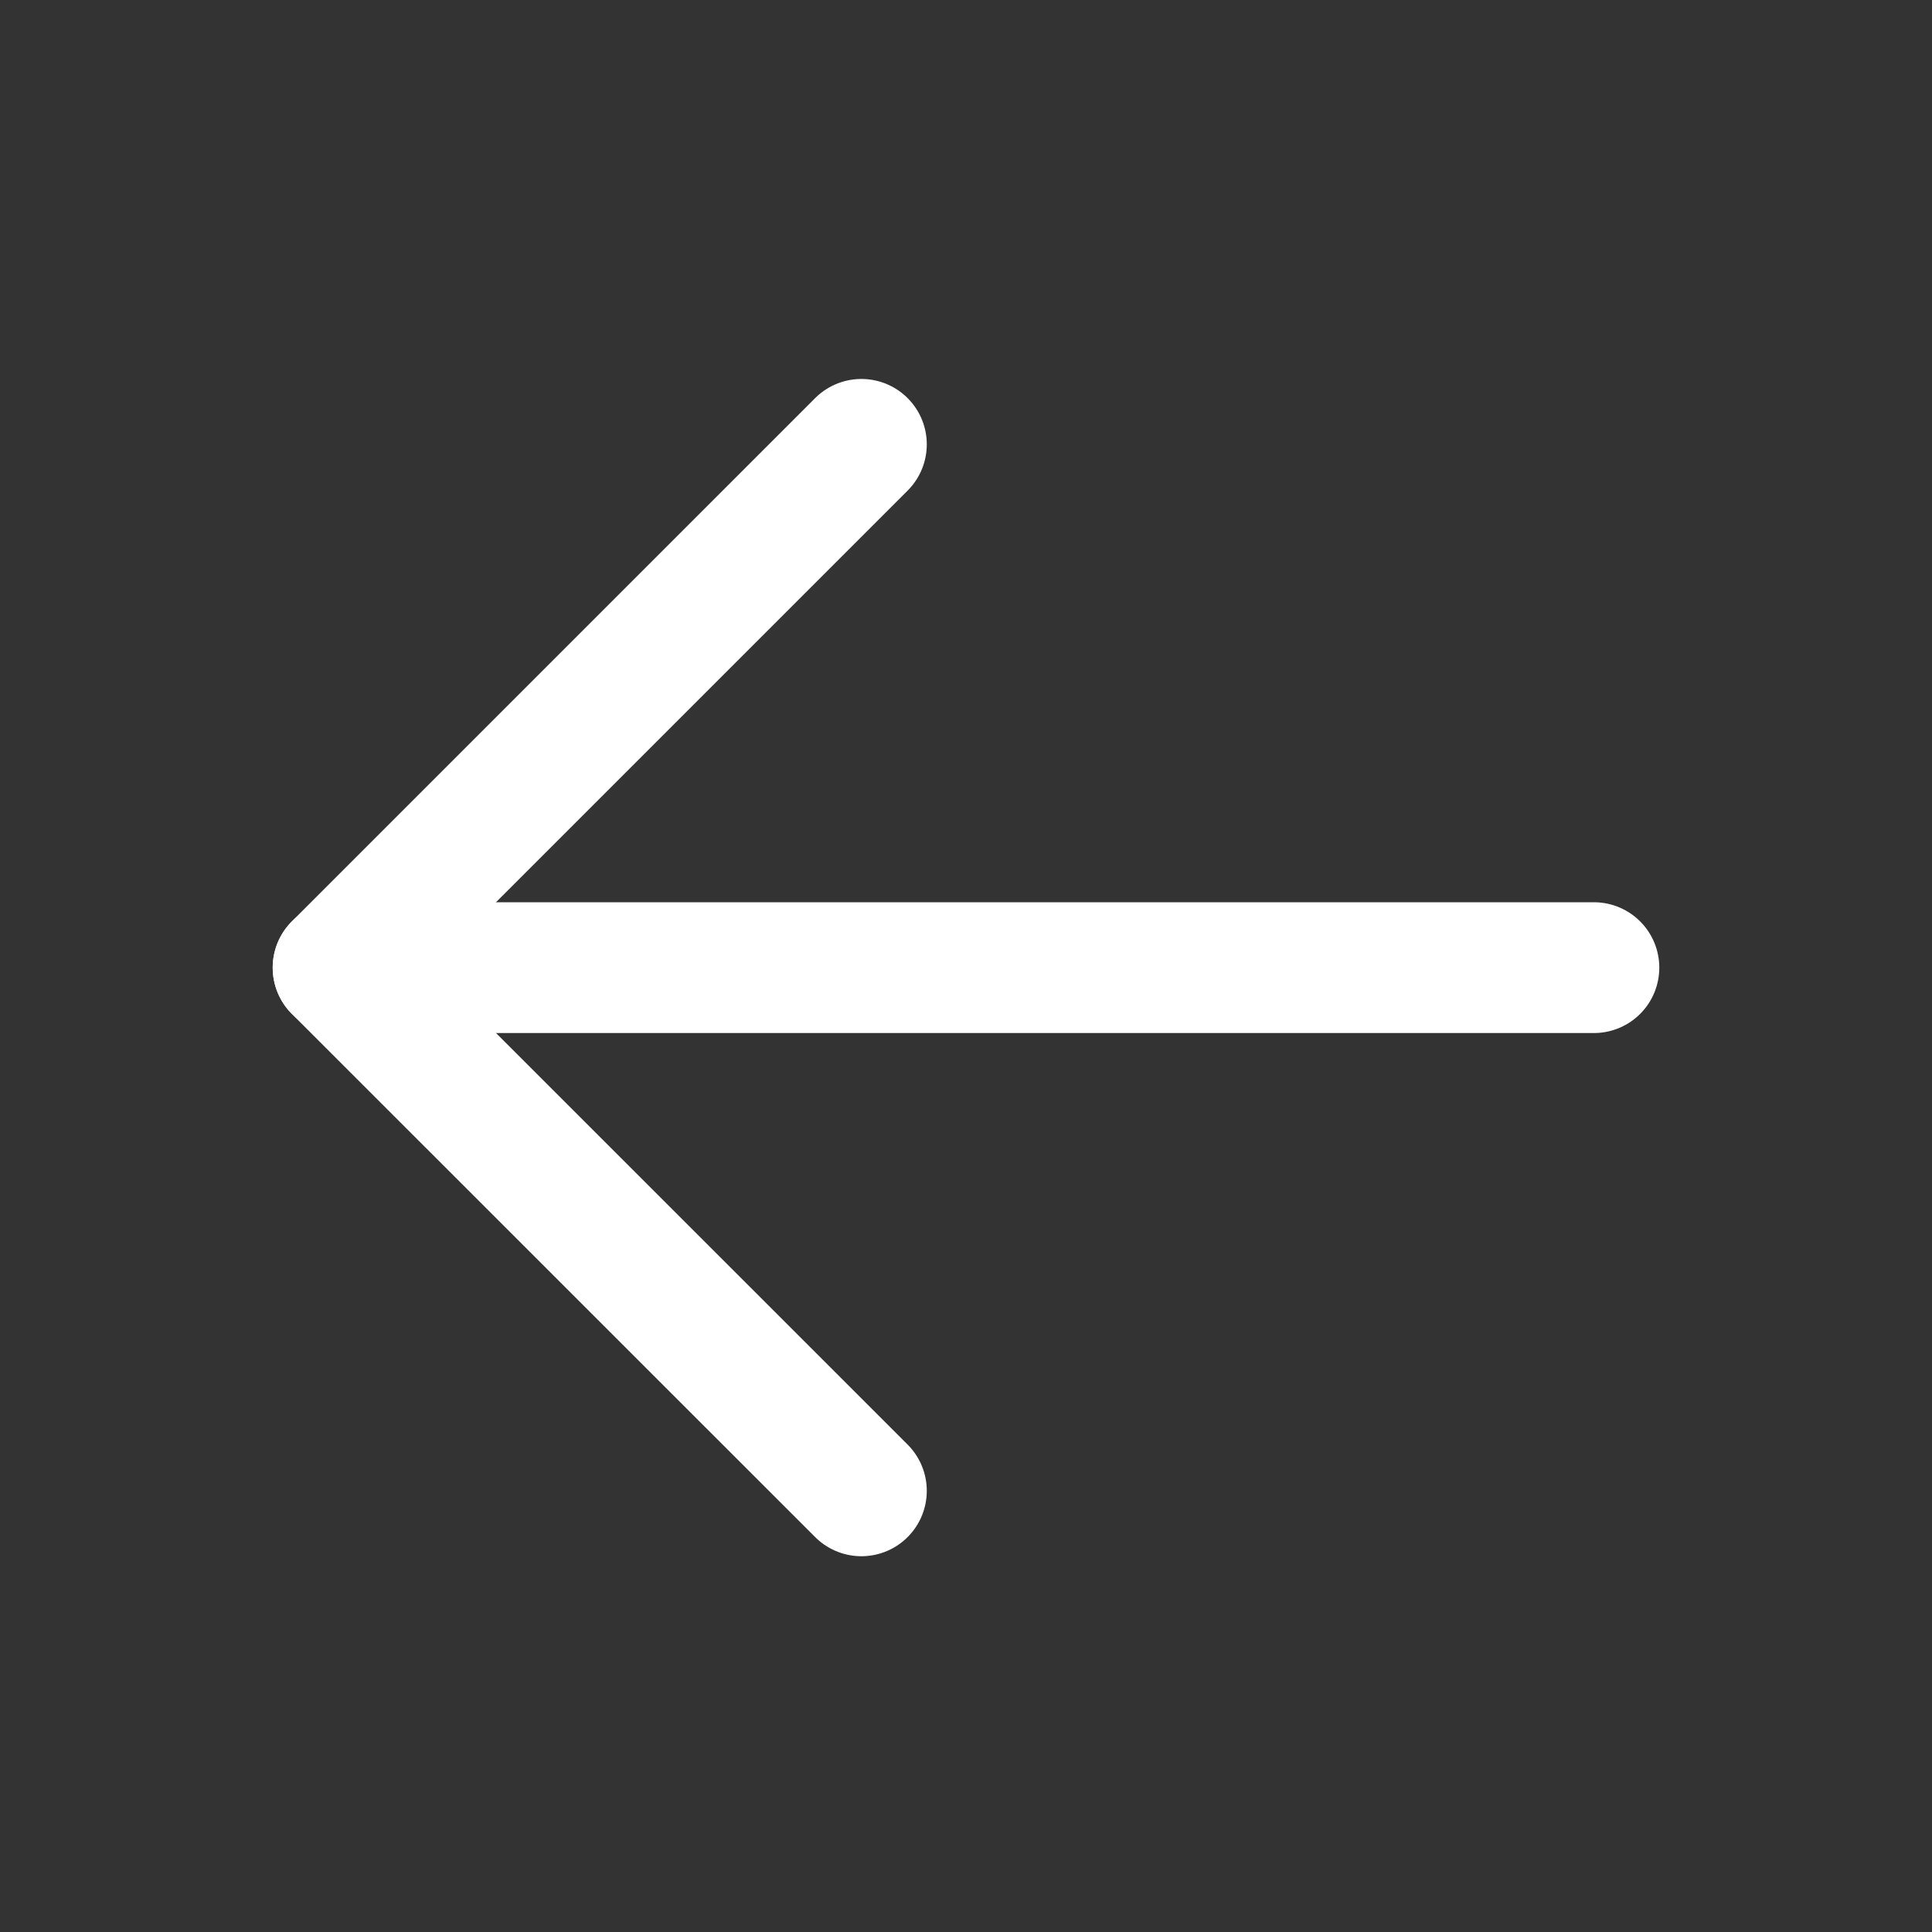
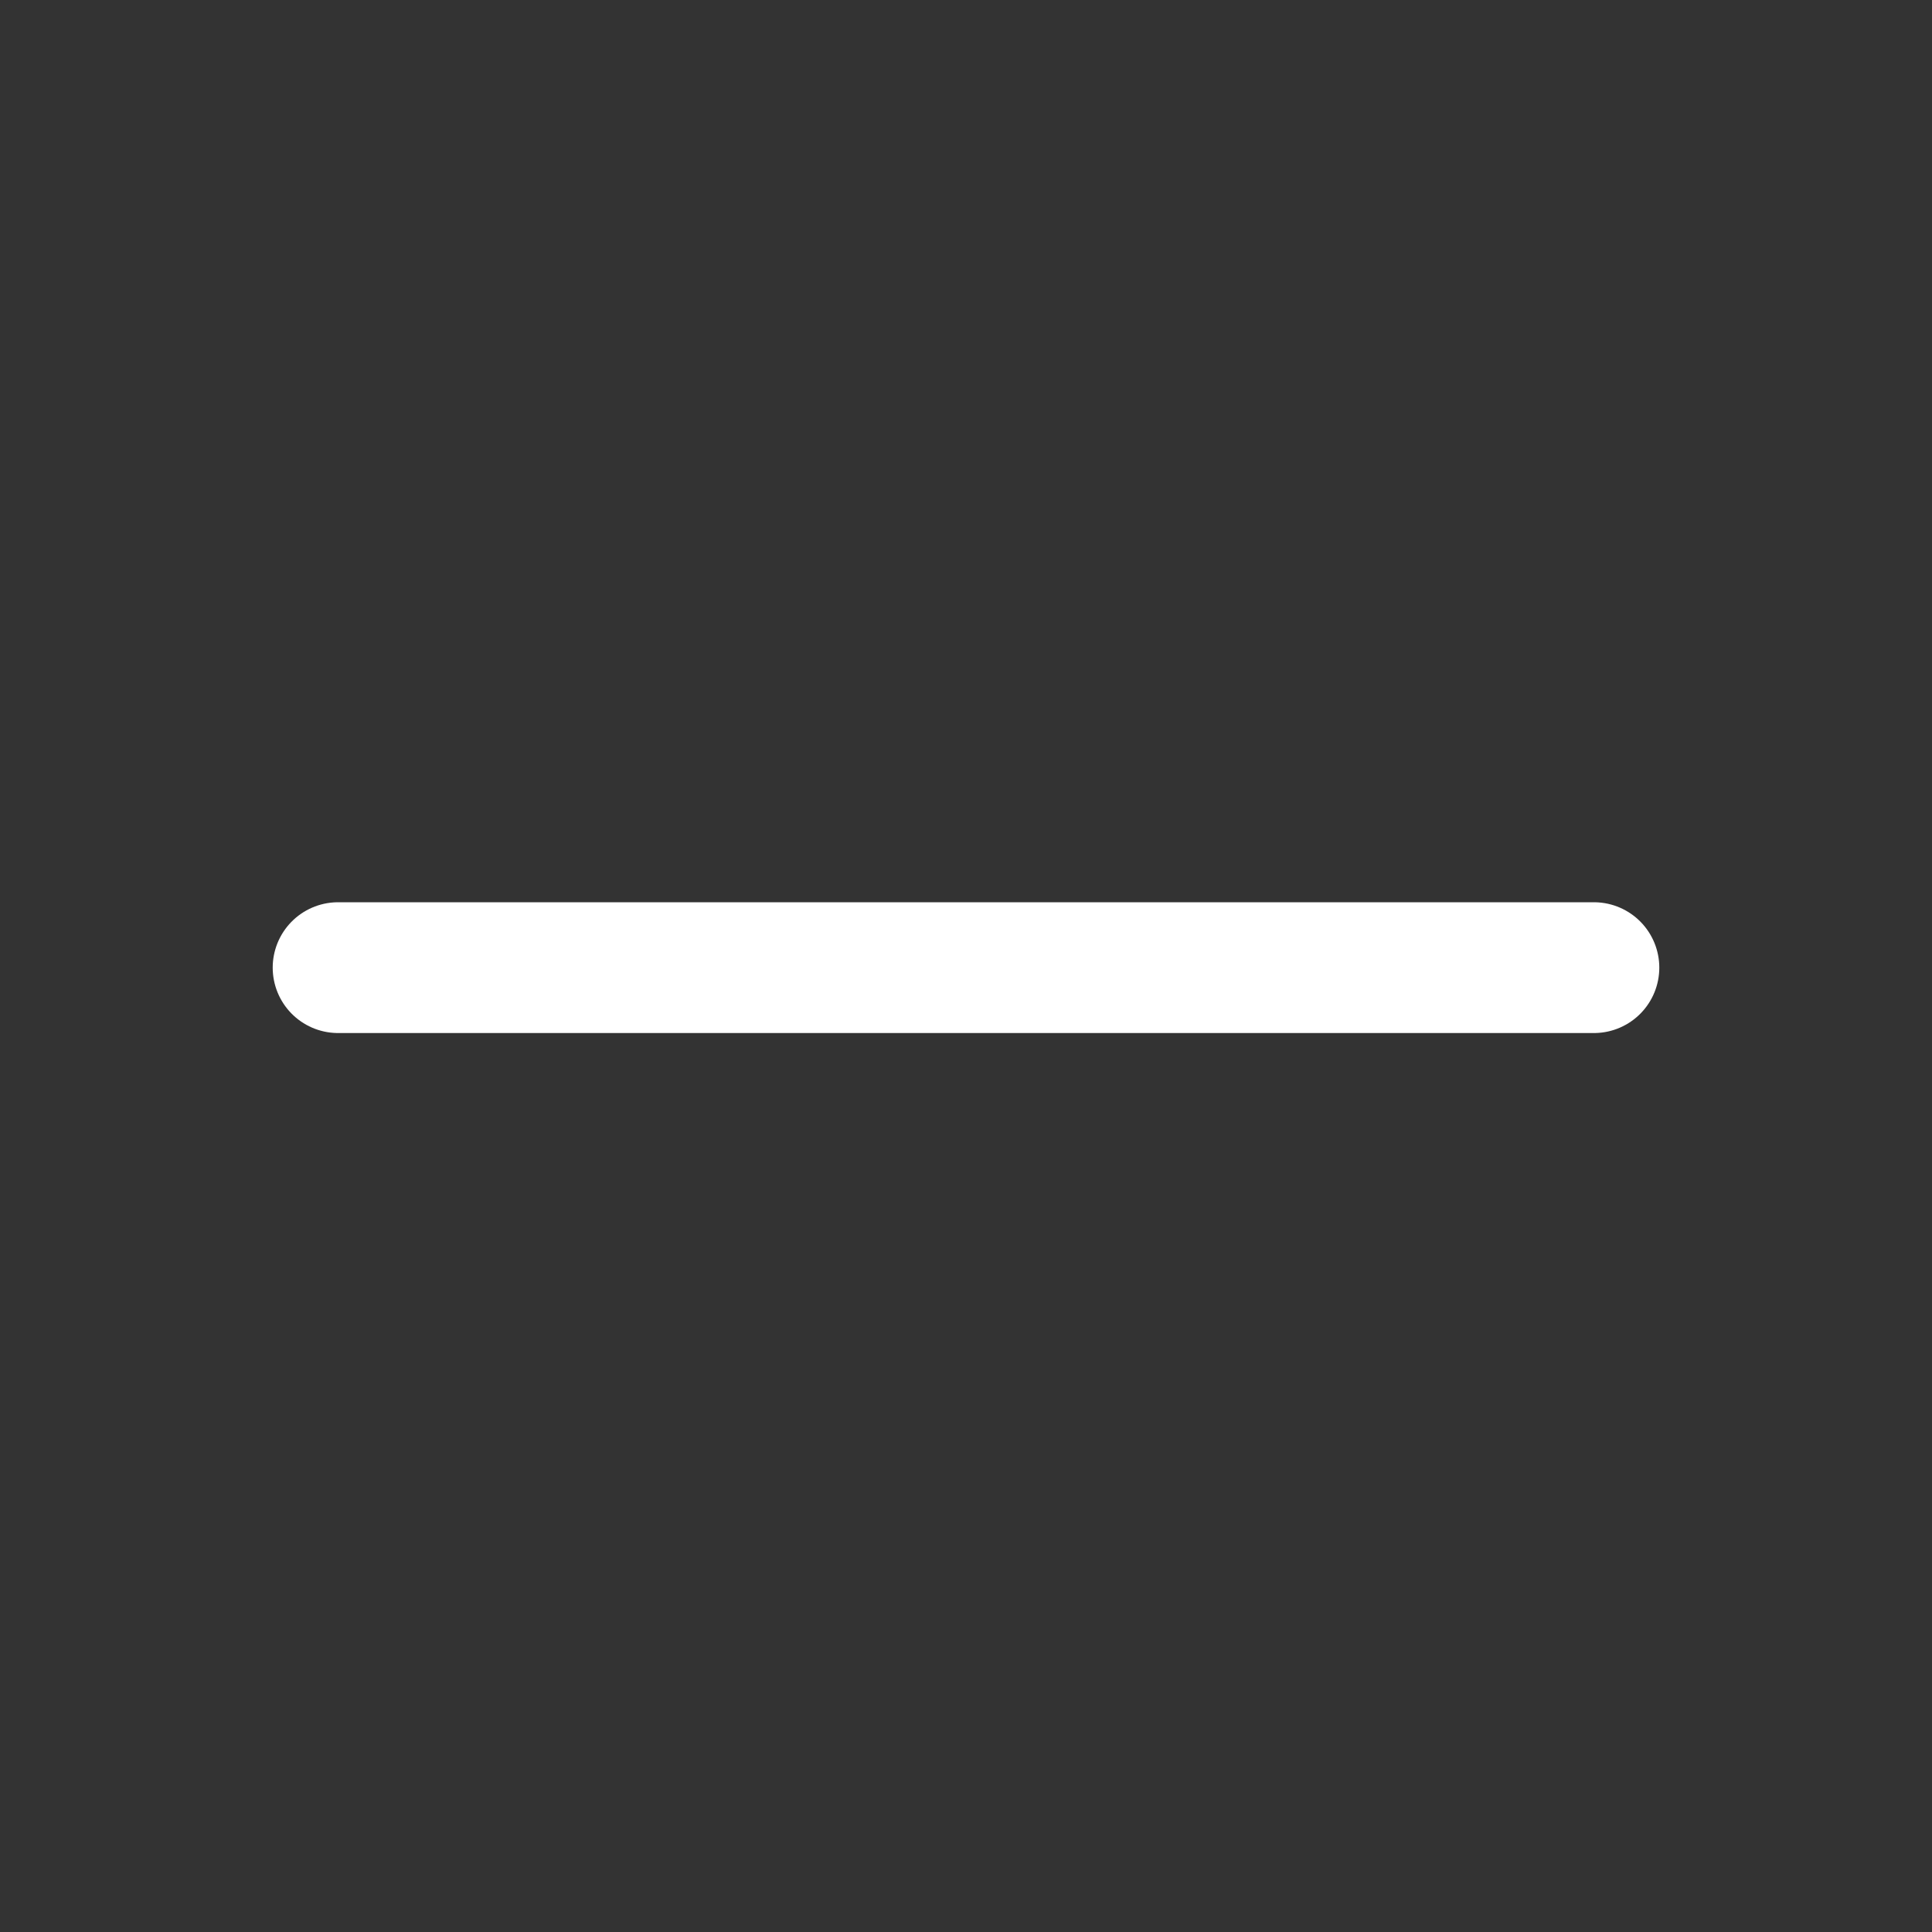
<svg xmlns="http://www.w3.org/2000/svg" width="20" height="20" viewBox="0 0 20 20" fill="none">
  <rect x="0" y="0" width="20" height="20" fill="#333333" stroke="none" />
  <g id="Frame">
    <path id="Vector" d="M3.5 10.017H16.5" stroke="white" stroke-width="1.354" stroke-linecap="round" stroke-linejoin="round" />
-     <path id="Vector_2" d="M8.917 15.433L3.5 10.017L8.917 4.6" stroke="white" stroke-width="1.354" stroke-linecap="round" stroke-linejoin="round" />
  </g>
</svg>